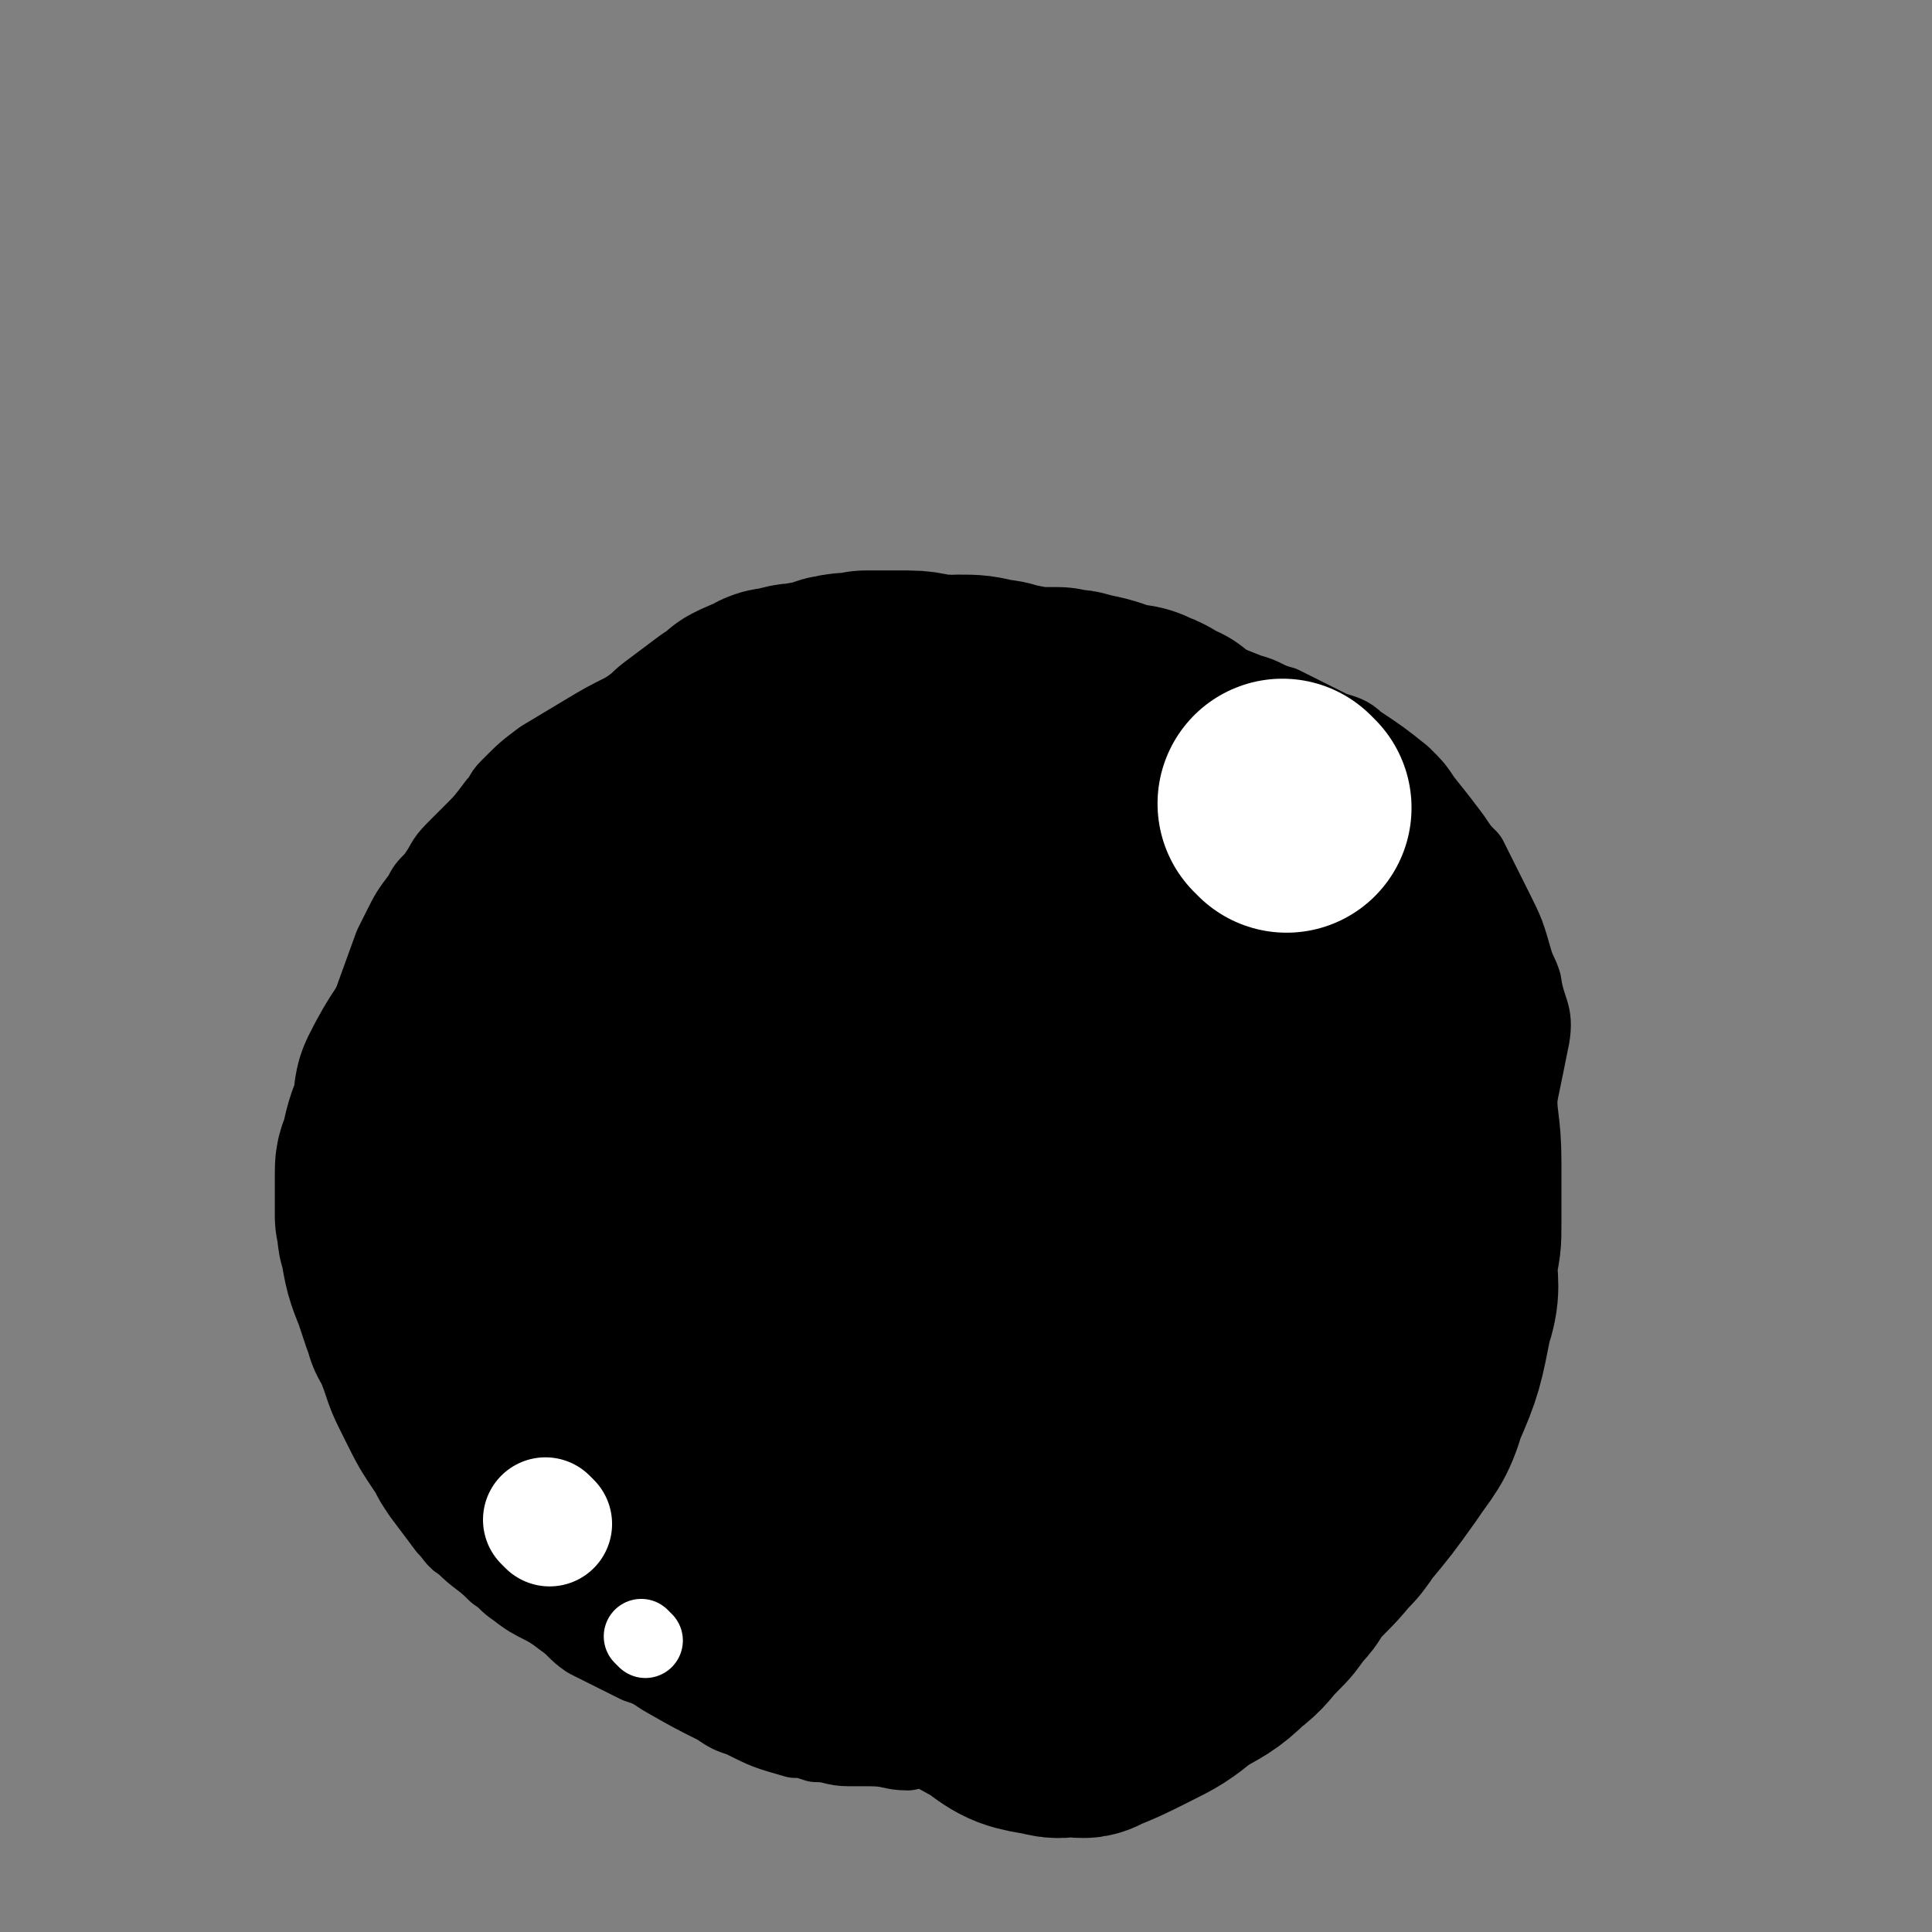
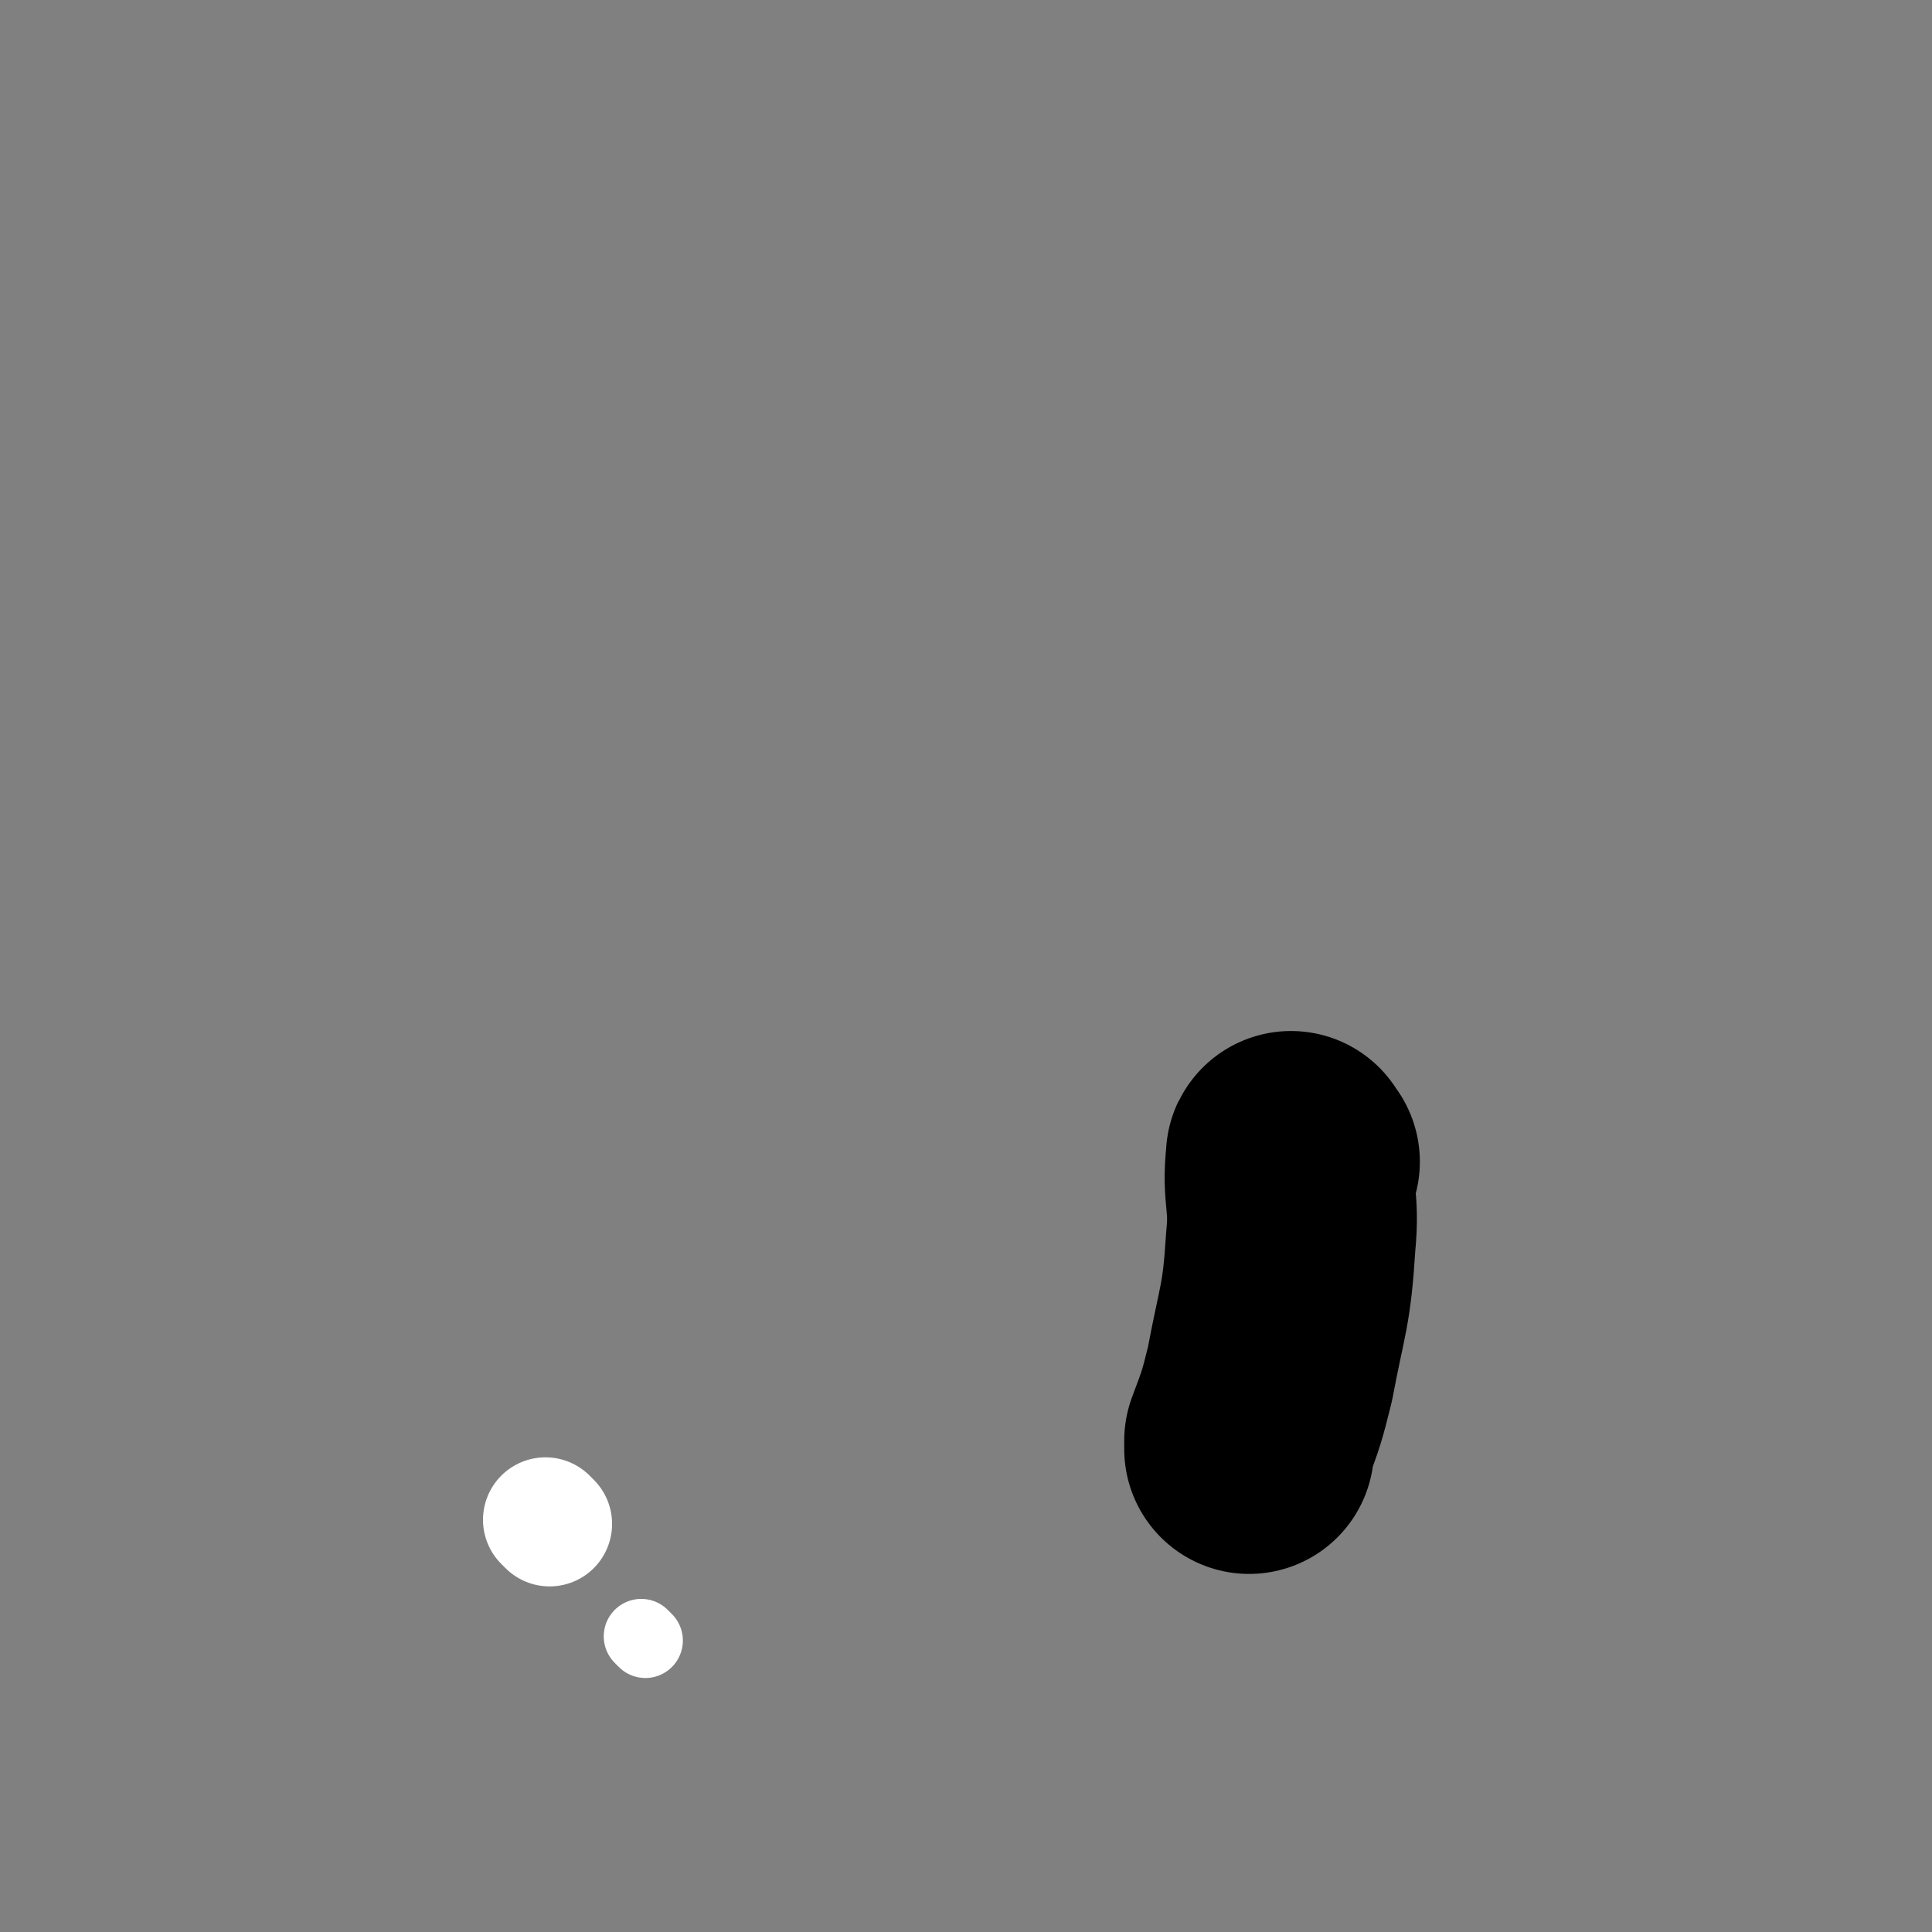
<svg xmlns="http://www.w3.org/2000/svg" viewBox="0 0 464 464" version="1.1">
  <rect x="0" y="0" width="464" height="464" fill="#808080" stroke="none" />
  <g fill="none" stroke="#000000" stroke-width="18" stroke-linecap="round" stroke-linejoin="round">
-     <path d="M197,157c-1,-1 -1,-2 -1,-1 -10,2 -10,2 -20,5 -6,2 -6,1 -12,3 -7,3 -7,3 -13,6 -6,3 -6,3 -11,6 -5,3 -5,3 -10,6 -4,3 -4,3 -8,7 -2,2 -1,2 -3,4 -3,4 -3,4 -6,7 -2,2 -2,2 -4,4 -3,3 -2,3 -5,7 -2,2 -2,2 -3,4 -3,4 -3,4 -5,8 -1,2 -1,2 -2,4 -8,22 -8,22 -15,45 -1,4 -1,4 -1,9 0,5 0,5 0,11 0,3 0,3 0,6 1,6 1,6 2,13 1,3 1,3 2,7 2,6 2,6 4,12 2,6 2,6 5,12 3,6 3,6 7,12 1,2 1,2 3,5 3,4 3,4 6,8 2,2 2,3 4,4 4,4 4,3 8,7 3,2 2,2 5,4 5,4 6,3 11,7 3,2 3,3 6,5 6,3 6,3 12,6 3,1 3,1 6,3 7,4 7,4 13,7 3,2 3,2 6,3 6,3 6,3 13,5 2,0 2,0 5,1 4,0 4,1 8,1 2,0 2,0 5,0 5,0 5,1 9,1 4,-1 4,-1 7,-1 7,-1 7,-1 14,-2 3,0 3,0 6,-1 7,-2 7,-2 14,-3 4,-1 4,-1 7,-2 9,-4 9,-4 18,-8 4,-2 4,-2 8,-5 7,-4 7,-4 13,-9 2,-2 2,-2 4,-4 6,-7 6,-7 12,-14 1,-1 2,-1 3,-3 6,-10 6,-10 12,-20 3,-4 3,-4 5,-8 4,-7 5,-6 7,-13 11,-39 12,-39 20,-79 1,-6 -1,-6 -2,-13 -1,-3 -1,-2 -2,-5 -2,-7 -2,-7 -5,-13 -3,-6 -3,-6 -6,-12 -2,-2 -2,-2 -4,-5 -3,-4 -3,-4 -7,-9 -2,-3 -2,-3 -5,-6 -5,-4 -5,-4 -11,-8 -2,-2 -3,-2 -6,-3 -6,-3 -6,-3 -12,-6 -4,-1 -4,-2 -8,-3 -10,-4 -10,-4 -21,-7 -6,-2 -6,-2 -12,-4 -4,-1 -4,-1 -8,-1 -7,-1 -7,-1 -13,-2 -3,-1 -3,-1 -6,-2 -5,-1 -5,-1 -10,-1 -2,0 -2,0 -4,0 -7,1 -7,1 -13,2 -4,0 -4,0 -9,1 -9,3 -9,3 -18,7 -5,2 -5,2 -9,5 -5,2 -5,2 -9,5 " />
-   </g>
+     </g>
  <g fill="none" stroke="#000000" stroke-width="60" stroke-linecap="round" stroke-linejoin="round">
-     <path d="M267,400c-1,-1 -1,-1 -1,-1 -39,-7 -40,-6 -78,-12 -2,-1 -1,-1 -2,-2 -4,-2 -4,-2 -8,-4 -3,-2 -3,-2 -6,-4 -1,-1 -1,-1 -2,-2 -2,-2 -2,-2 -4,-4 -2,-2 -2,-2 -4,-3 -3,-3 -2,-4 -5,-6 -2,-2 -2,-1 -3,-2 -4,-3 -4,-3 -7,-6 -1,-2 -1,-2 -3,-3 -3,-3 -3,-2 -6,-5 -1,-1 -1,-2 -2,-3 -2,-3 -3,-3 -5,-6 -1,-2 -1,-2 -2,-3 -1,-4 -1,-4 -3,-7 -1,-1 -1,-1 -1,-3 -1,-3 -2,-3 -3,-6 0,-2 0,-2 0,-3 -1,-4 -1,-4 -2,-8 0,-1 0,-2 0,-3 0,-4 0,-4 0,-8 0,-4 0,-4 0,-8 0,-1 0,-1 0,-3 0,-5 0,-5 0,-11 0,-1 0,-1 0,-3 0,-4 0,-4 0,-9 0,-3 0,-3 0,-6 0,-4 0,-4 0,-7 0,-3 0,-3 1,-5 1,-4 1,-4 2,-8 0,-2 1,-2 1,-3 1,-4 1,-4 2,-8 1,-1 2,-1 3,-3 1,-2 1,-2 3,-5 0,0 0,0 1,-1 9,-9 10,-9 19,-18 0,0 0,0 0,1 0,0 0,0 0,0 0,0 0,1 -1,1 -3,2 -3,1 -5,3 -4,4 -4,4 -8,8 -8,9 -7,9 -15,18 -4,5 -4,5 -8,11 -2,3 -2,3 -5,7 -4,7 -5,7 -9,15 -1,2 0,3 -1,6 -2,5 -2,5 -3,10 -1,2 -1,2 -1,4 0,5 0,5 0,10 1,3 0,3 1,5 1,6 1,6 3,11 1,3 1,3 2,6 1,1 1,1 1,3 1,1 1,1 2,3 0,0 0,0 0,1 0,0 1,0 1,0 1,0 1,-1 1,-2 1,-2 1,-2 1,-4 1,-6 1,-6 2,-12 2,-11 3,-11 5,-22 2,-6 2,-7 4,-13 3,-10 1,-11 6,-20 16,-29 17,-29 35,-57 3,-5 4,-4 8,-8 4,-3 4,-3 8,-6 2,-1 2,-1 4,-3 2,-1 2,-1 5,-2 1,-1 1,-1 3,-1 3,-1 3,-1 5,-1 3,-1 3,0 6,-1 1,0 1,-1 2,-1 4,-1 4,0 7,-1 3,0 3,0 7,0 1,0 1,0 3,0 4,0 4,1 9,1 1,1 1,0 3,0 4,0 4,0 8,1 3,0 3,1 5,1 5,1 5,1 11,1 2,1 3,0 5,1 5,1 5,1 10,3 3,0 3,0 5,1 3,1 3,2 6,3 1,2 1,2 3,3 3,2 3,2 6,4 1,0 1,1 2,1 3,2 3,2 7,3 2,2 2,2 5,3 3,2 3,2 6,4 2,1 2,2 4,3 4,2 4,2 7,4 1,0 1,0 1,1 9,17 11,17 19,34 3,6 2,6 2,12 1,6 1,6 2,12 0,8 1,8 1,16 0,7 0,7 0,15 0,4 0,4 -1,8 0,7 1,7 -1,13 -2,10 -2,11 -6,20 -2,7 -3,7 -7,13 -5,7 -5,7 -10,13 -2,3 -2,3 -4,5 -4,5 -5,5 -9,10 -1,2 -1,2 -3,4 -2,3 -2,3 -4,5 -4,4 -3,4 -7,7 -4,4 -5,4 -10,7 -5,4 -5,4 -11,7 -6,3 -6,3 -11,5 -1,1 -2,0 -3,0 -3,0 -3,1 -6,0 -6,-1 -7,-1 -12,-5 -9,-5 -10,-5 -17,-13 -8,-8 -7,-9 -13,-19 -12,-23 -12,-23 -22,-46 -4,-9 -3,-9 -6,-18 -5,-13 -5,-13 -8,-25 -1,-3 -1,-3 -2,-6 -1,-6 -2,-6 -3,-12 -1,-5 -1,-6 0,-11 2,-6 2,-6 6,-12 2,-4 3,-4 6,-7 8,-7 9,-6 17,-12 4,-2 4,-2 8,-3 7,-1 8,-1 15,0 5,0 11,-2 10,3 -9,75 -12,80 -29,157 0,3 -2,2 -5,3 -6,0 -8,3 -12,-1 -13,-14 -13,-17 -22,-35 -4,-10 -3,-11 -3,-22 0,-19 -2,-20 4,-38 5,-16 7,-16 17,-30 4,-6 5,-6 11,-12 6,-6 6,-6 12,-11 2,-2 2,-2 4,-3 6,-3 6,-3 12,-4 7,-1 7,-1 14,0 6,2 7,2 12,7 15,15 16,16 27,34 3,6 2,7 3,14 1,20 1,20 -1,40 -1,15 -2,15 -4,29 -3,14 -3,14 -6,28 -1,5 -2,5 -4,9 -1,2 0,3 -2,4 -1,1 -2,1 -3,0 -8,-13 -8,-14 -15,-29 -1,-4 -1,-5 -2,-9 -1,-7 -2,-7 -1,-14 2,-13 3,-14 7,-27 3,-7 3,-7 8,-13 7,-10 8,-10 17,-18 5,-4 10,-12 10,-7 2,28 -1,37 -5,71 -1,3 -2,3 -5,5 -1,1 -2,1 -2,0 -1,-4 -1,-5 0,-9 1,-8 0,-8 3,-16 4,-17 5,-16 11,-33 1,-3 1,-3 2,-6 2,-5 1,-5 3,-10 1,-6 1,-6 3,-11 0,-1 1,-1 1,-3 1,-3 1,-3 2,-7 1,-3 0,-3 1,-7 0,-1 0,-1 0,-2 0,-2 0,-2 -1,-5 -1,-1 -1,-1 -2,-3 -2,-5 -2,-5 -4,-9 -2,-3 -1,-3 -3,-6 -2,-4 -3,-4 -5,-8 -2,-2 -2,-2 -3,-3 -2,-3 -2,-3 -4,-5 -2,-2 -2,-2 -3,-3 -2,-2 -2,-2 -3,-3 -1,-1 -1,-1 -1,-1 -2,-2 -2,-2 -3,-3 0,0 0,0 0,0 " />
    <path d="M311,279c-1,-1 -1,-2 -1,-1 -1,9 1,10 0,20 -1,16 -2,16 -5,32 -2,8 -2,8 -5,16 0,1 0,1 0,2 " />
  </g>
  <g fill="none" stroke="#FFFFFF" stroke-width="60" stroke-linecap="round" stroke-linejoin="round">
-     <path d="M309,194c-1,-1 -1,-1 -1,-1 " />
-   </g>
+     </g>
  <g fill="none" stroke="#FFFFFF" stroke-width="18" stroke-linecap="round" stroke-linejoin="round">
    <path d="M155,394c-1,-1 -1,-1 -1,-1 " />
  </g>
  <g fill="none" stroke="#FFFFFF" stroke-width="30" stroke-linecap="round" stroke-linejoin="round">
    <path d="M132,366c-1,-1 -1,-1 -1,-1 " />
  </g>
</svg>